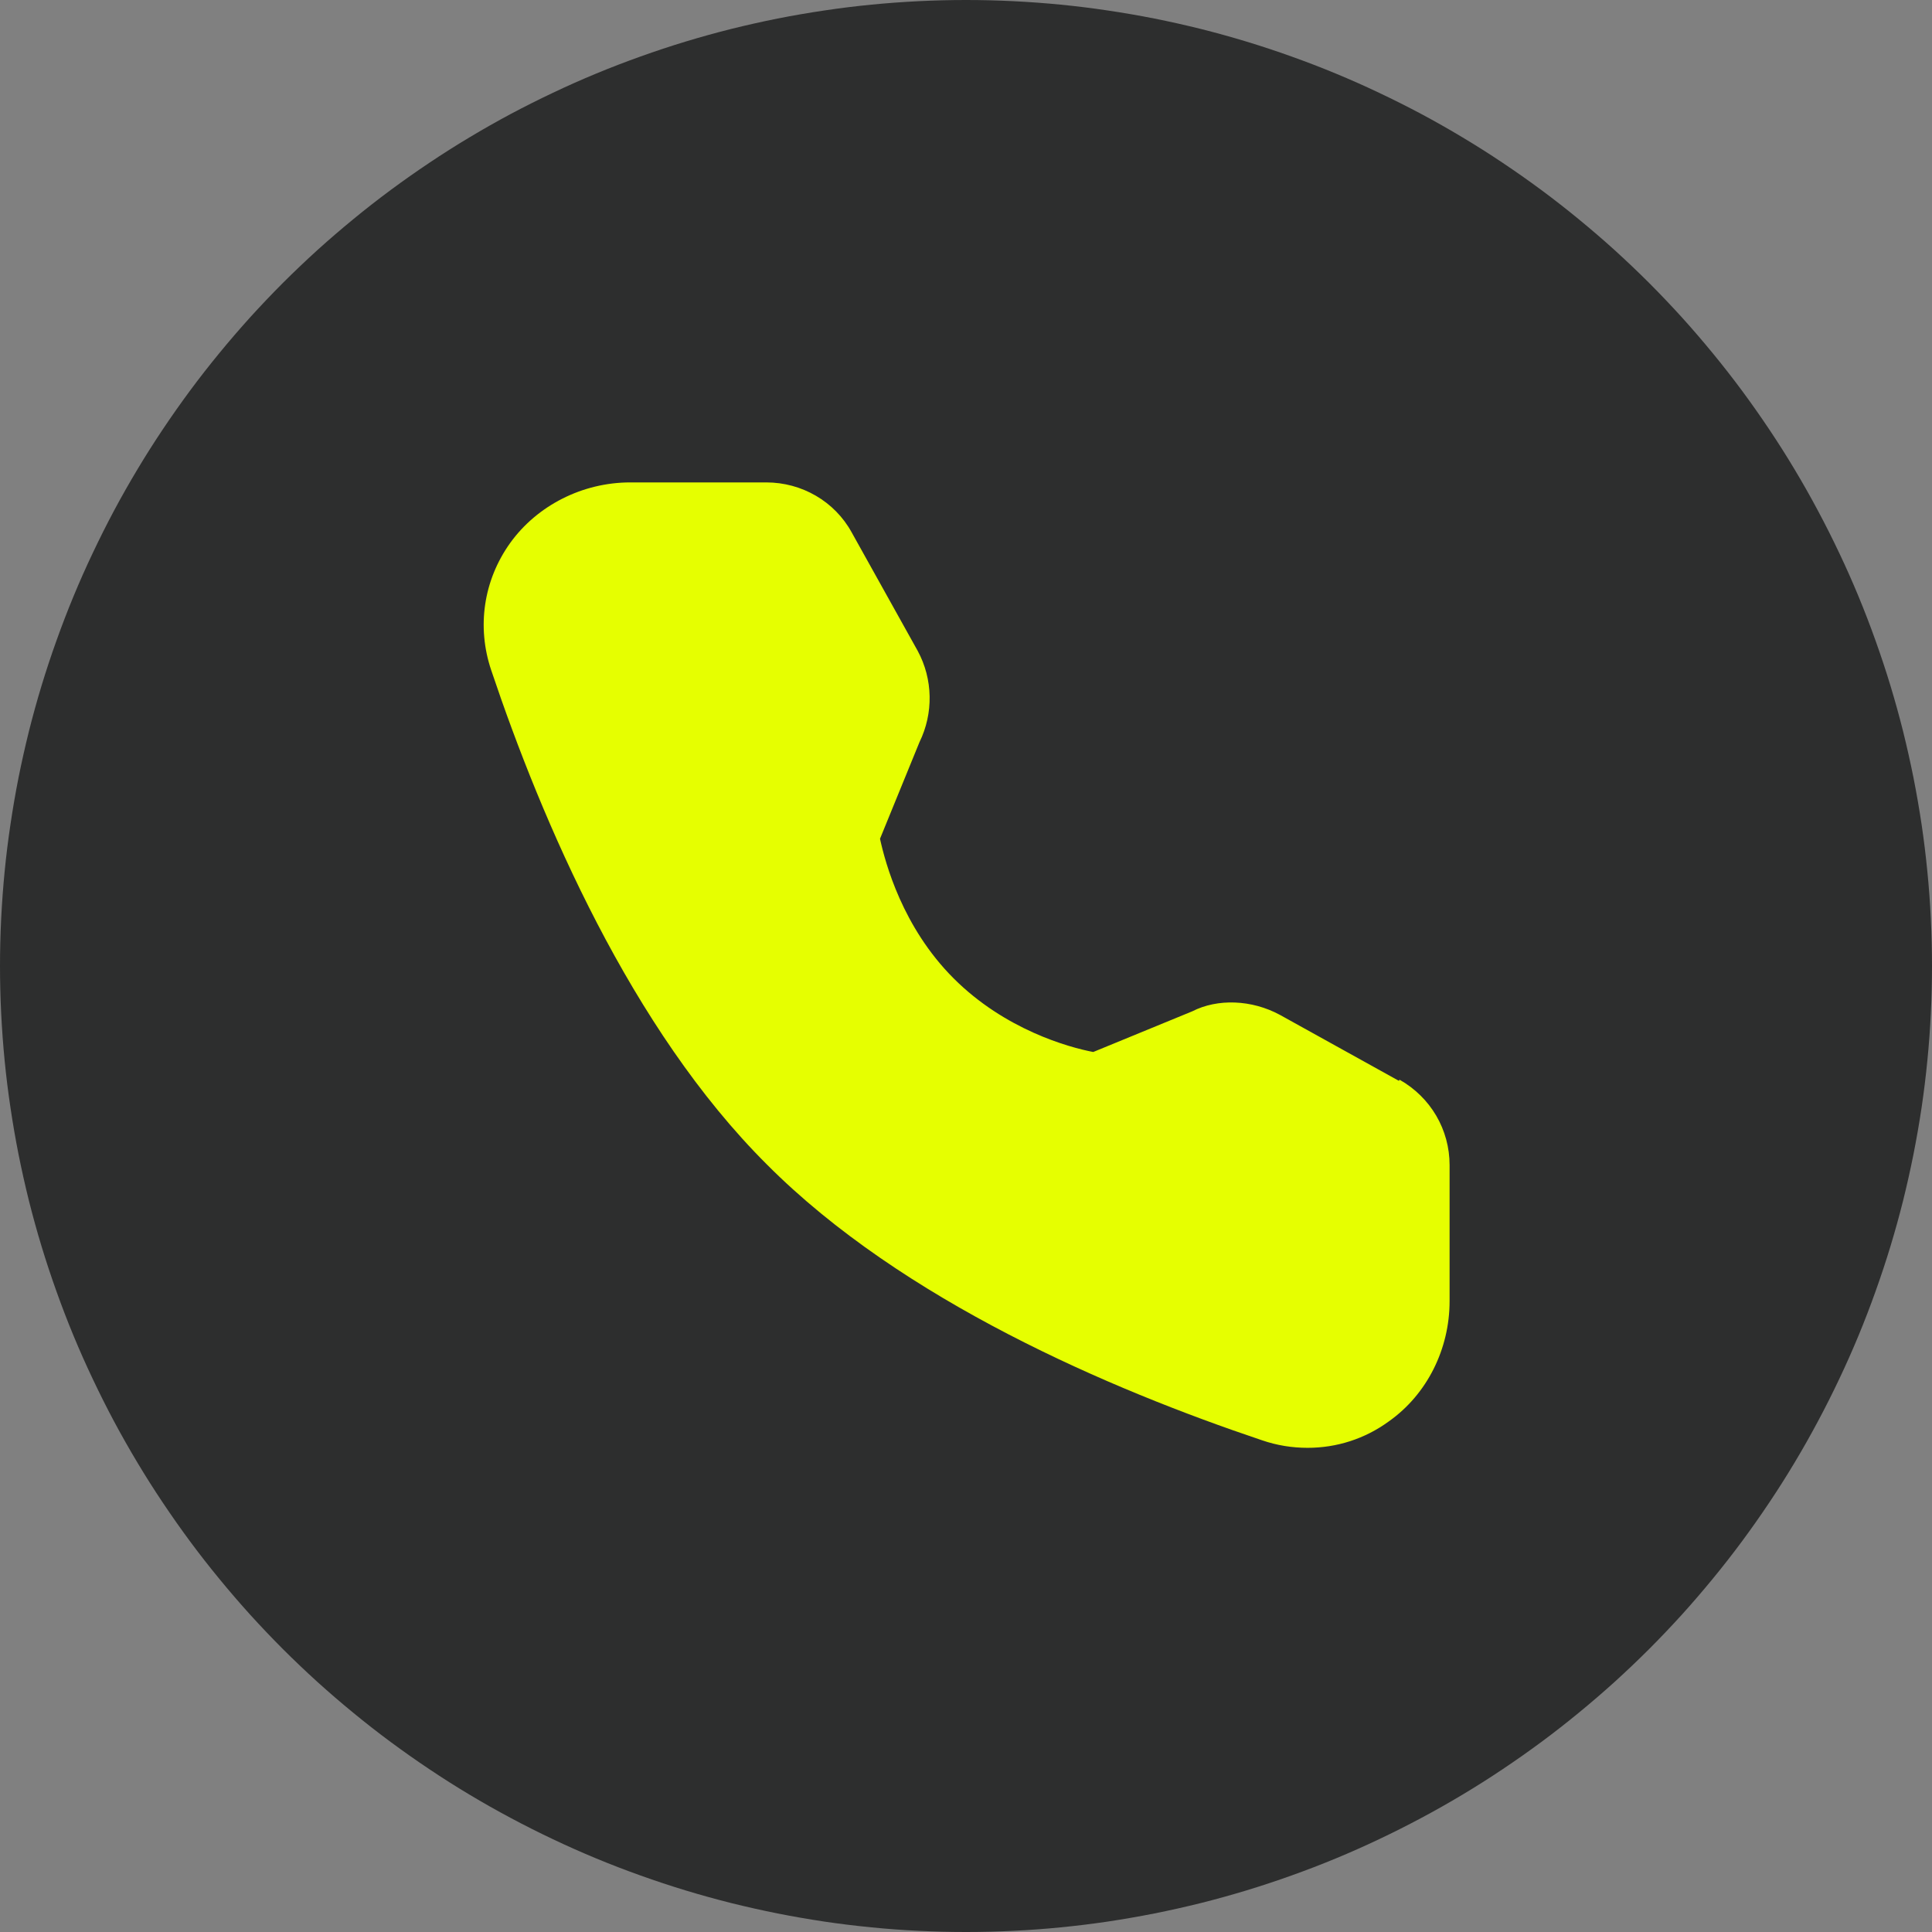
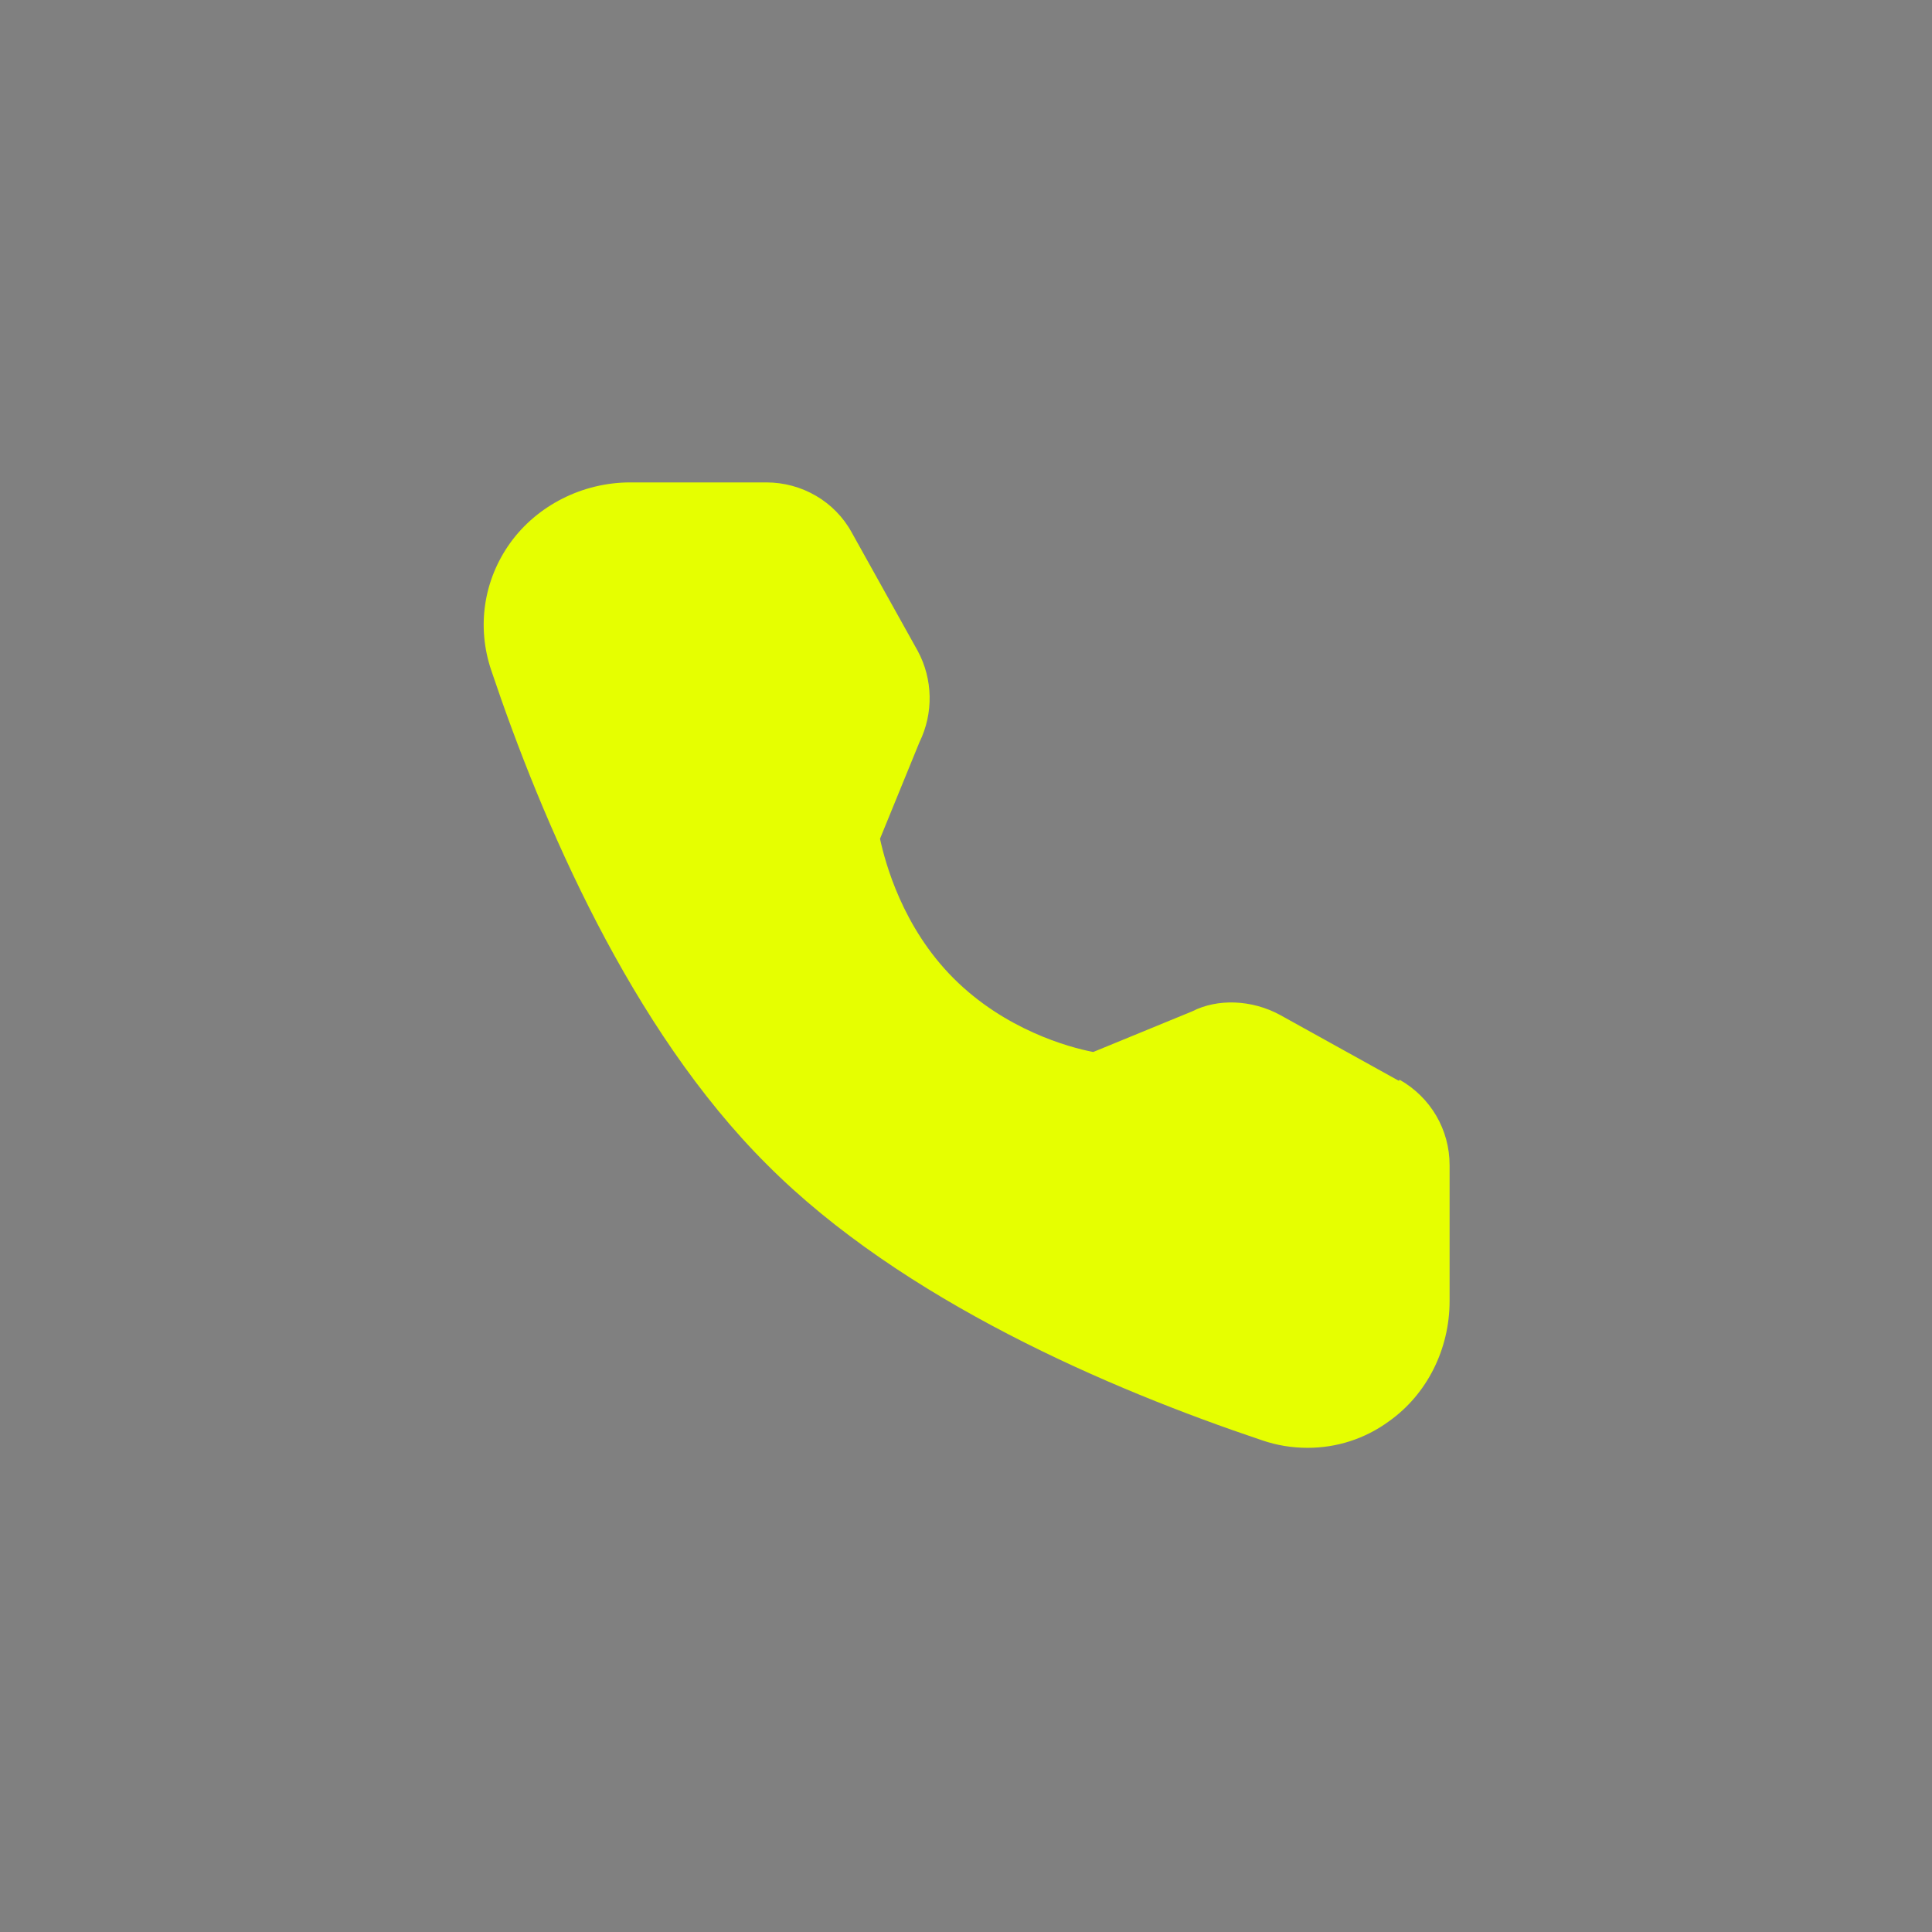
<svg xmlns="http://www.w3.org/2000/svg" fill="none" version="1.1" width="32.8" height="32.8" viewBox="0 0 32.8 32.8">
  <rect x="0" y="0" width="32.8" height="32.8" fill="#808080" stroke="none" />
  <g>
    <g>
-       <path d="M32.8,16.4Q32.8,16.803,32.78,17.205Q32.761,17.607,32.721,18.008Q32.682,18.408,32.623,18.806Q32.563,19.205,32.485,19.599Q32.406,19.994,32.309,20.385Q32.211,20.775,32.094,21.161Q31.977,21.546,31.841,21.925Q31.706,22.304,31.552,22.676Q31.398,23.048,31.225,23.412Q31.053,23.776,30.863,24.131Q30.674,24.486,30.467,24.831Q30.26,25.177,30.036,25.511Q29.812,25.846,29.573,26.169Q29.333,26.493,29.077,26.804Q28.822,27.115,28.552,27.414Q28.281,27.712,27.997,27.997Q27.712,28.281,27.414,28.552Q27.115,28.822,26.804,29.077Q26.493,29.333,26.169,29.573Q25.846,29.812,25.511,30.036Q25.177,30.26,24.831,30.467Q24.486,30.674,24.131,30.863Q23.776,31.053,23.412,31.225Q23.048,31.398,22.676,31.552Q22.304,31.706,21.925,31.841Q21.546,31.977,21.161,32.094Q20.775,32.211,20.385,32.309Q19.994,32.406,19.599,32.485Q19.205,32.563,18.806,32.623Q18.408,32.682,18.008,32.721Q17.607,32.761,17.205,32.78Q16.803,32.8,16.4,32.8Q15.997,32.8,15.595,32.78Q15.193,32.761,14.793,32.721Q14.392,32.682,13.994,32.623Q13.595,32.563,13.2,32.485Q12.806,32.406,12.415,32.309Q12.025,32.211,11.639,32.094Q11.254,31.977,10.875,31.841Q10.496,31.706,10.124,31.552Q9.752,31.398,9.388,31.225Q9.024,31.053,8.669,30.863Q8.314,30.674,7.969,30.467Q7.623,30.26,7.289,30.036Q6.954,29.812,6.631,29.573Q6.307,29.333,5.996,29.077Q5.685,28.822,5.386,28.552Q5.088,28.281,4.803,27.997Q4.519,27.712,4.248,27.414Q3.978,27.115,3.723,26.804Q3.467,26.493,3.227,26.169Q2.988,25.846,2.764,25.511Q2.54,25.177,2.333,24.831Q2.126,24.486,1.936,24.131Q1.747,23.776,1.575,23.412Q1.402,23.048,1.248,22.676Q1.094,22.304,0.959,21.925Q0.823,21.546,0.706,21.161Q0.589,20.775,0.491,20.385Q0.394,19.994,0.315,19.599Q0.237,19.205,0.178,18.806Q0.118,18.408,0.079,18.008Q0.04,17.607,0.02,17.205Q0,16.803,0,16.4Q0,15.997,0.02,15.595Q0.04,15.193,0.079,14.793Q0.118,14.392,0.178,13.994Q0.237,13.595,0.315,13.2Q0.394,12.806,0.491,12.415Q0.589,12.025,0.706,11.639Q0.823,11.254,0.959,10.875Q1.094,10.496,1.248,10.124Q1.402,9.752,1.575,9.388Q1.747,9.024,1.936,8.669Q2.126,8.314,2.333,7.969Q2.54,7.623,2.764,7.289Q2.988,6.954,3.227,6.631Q3.467,6.307,3.723,5.996Q3.978,5.685,4.248,5.386Q4.519,5.088,4.803,4.803Q5.088,4.519,5.386,4.248Q5.685,3.978,5.996,3.723Q6.307,3.467,6.631,3.227Q6.954,2.988,7.289,2.764Q7.623,2.54,7.969,2.333Q8.314,2.126,8.669,1.936Q9.024,1.747,9.388,1.575Q9.752,1.402,10.124,1.248Q10.496,1.094,10.875,0.959Q11.254,0.823,11.639,0.706Q12.025,0.589,12.415,0.491Q12.806,0.394,13.2,0.315Q13.595,0.237,13.994,0.178Q14.392,0.118,14.793,0.079Q15.193,0.04,15.595,0.02Q15.997,0,16.4,0Q16.803,0,17.205,0.02Q17.607,0.04,18.008,0.079Q18.408,0.118,18.806,0.178Q19.205,0.237,19.599,0.315Q19.994,0.394,20.385,0.491Q20.775,0.589,21.161,0.706Q21.546,0.823,21.925,0.959Q22.304,1.094,22.676,1.248Q23.048,1.402,23.412,1.575Q23.776,1.747,24.131,1.936Q24.486,2.126,24.831,2.333Q25.177,2.54,25.511,2.764Q25.846,2.988,26.169,3.227Q26.493,3.467,26.804,3.723Q27.115,3.978,27.414,4.248Q27.712,4.519,27.997,4.803Q28.281,5.088,28.552,5.386Q28.822,5.685,29.077,5.996Q29.333,6.307,29.573,6.631Q29.812,6.954,30.036,7.289Q30.26,7.623,30.467,7.969Q30.674,8.314,30.863,8.669Q31.053,9.024,31.225,9.388Q31.398,9.752,31.552,10.124Q31.706,10.496,31.841,10.875Q31.977,11.254,32.094,11.639Q32.211,12.025,32.309,12.415Q32.406,12.806,32.485,13.2Q32.563,13.595,32.623,13.994Q32.682,14.392,32.721,14.793Q32.761,15.193,32.78,15.595Q32.8,15.997,32.8,16.4Z" fill="#2D2E2E" fill-opacity="1" style="mix-blend-mode:passthrough" />
-     </g>
+       </g>
    <g>
      <path d="M23.75,18.35L21.73,17.23C21.25,16.97,20.67,16.95,20.24,17.17L18.56,17.86C18.14,17.78,17.06,17.48,16.19,16.61C15.32,15.74,15.03,14.65,14.94,14.24L15.61,12.6C15.85,12.11,15.84,11.53,15.58,11.05L14.46,9.04C14.17,8.51,13.61,8.19,13.01,8.19L10.7,8.19C9.89,8.19,9.12,8.58,8.66,9.22C8.21,9.85,8.09,10.64,8.34,11.38C9.2,13.94,10.71,17.47,13.02,19.77C15.32,22.08,18.86,23.59,21.42,24.45C21.68,24.54,21.94,24.58,22.2,24.58C22.69,24.58,23.17,24.43,23.58,24.13C24.23,23.67,24.61,22.9,24.61,22.09L24.61,19.78C24.61,19.18,24.29,18.63,23.76,18.33L23.75,18.35Z" fill="#E6FF00" fill-opacity="1" style="mix-blend-mode:passthrough" />
    </g>
  </g>
</svg>